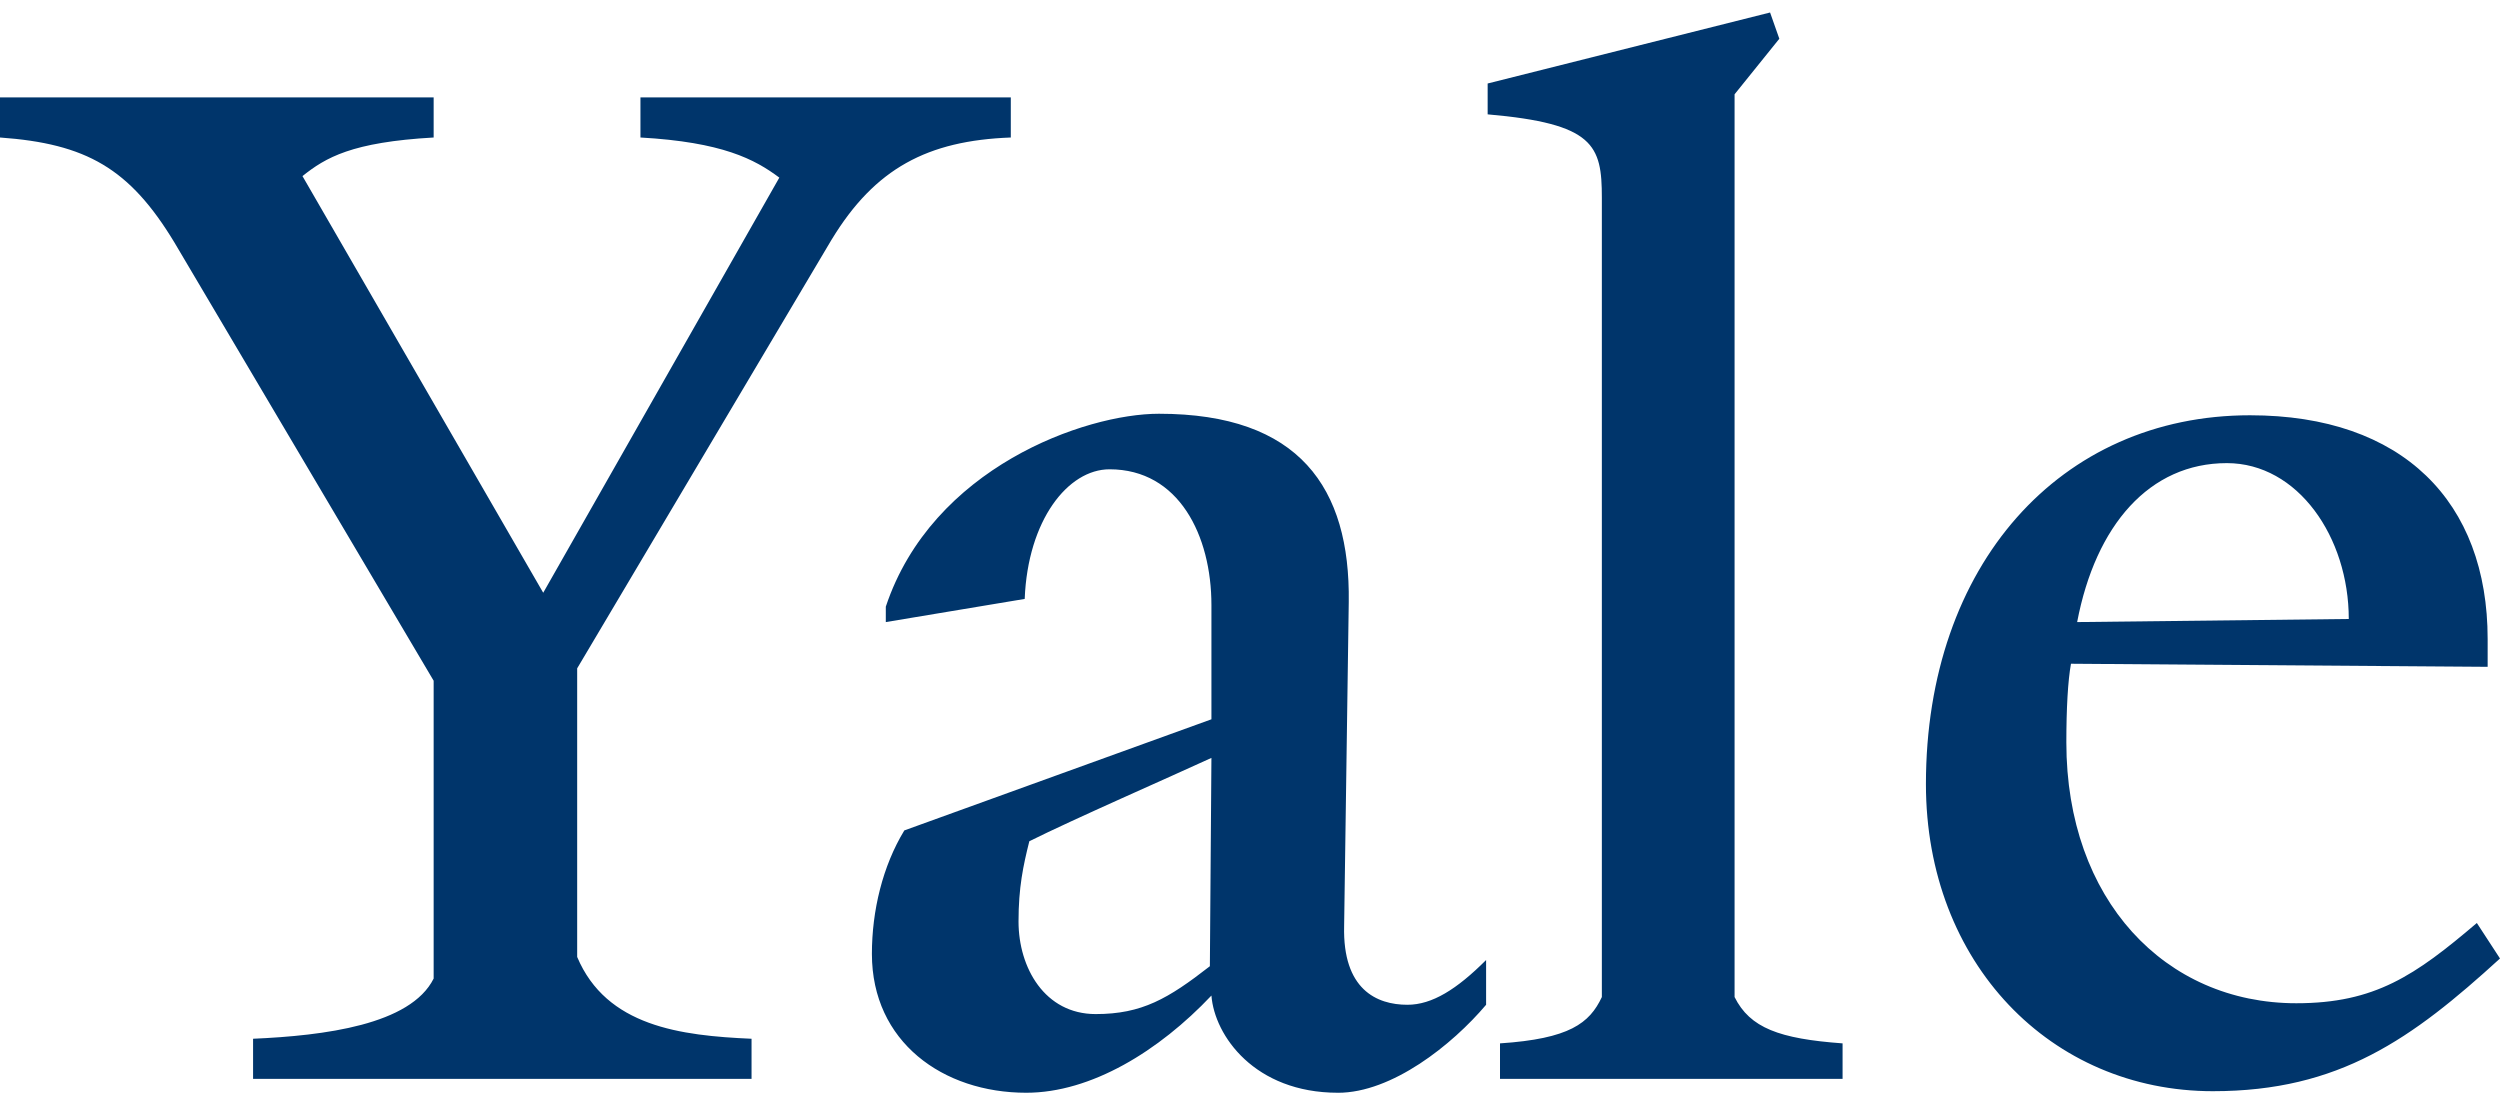
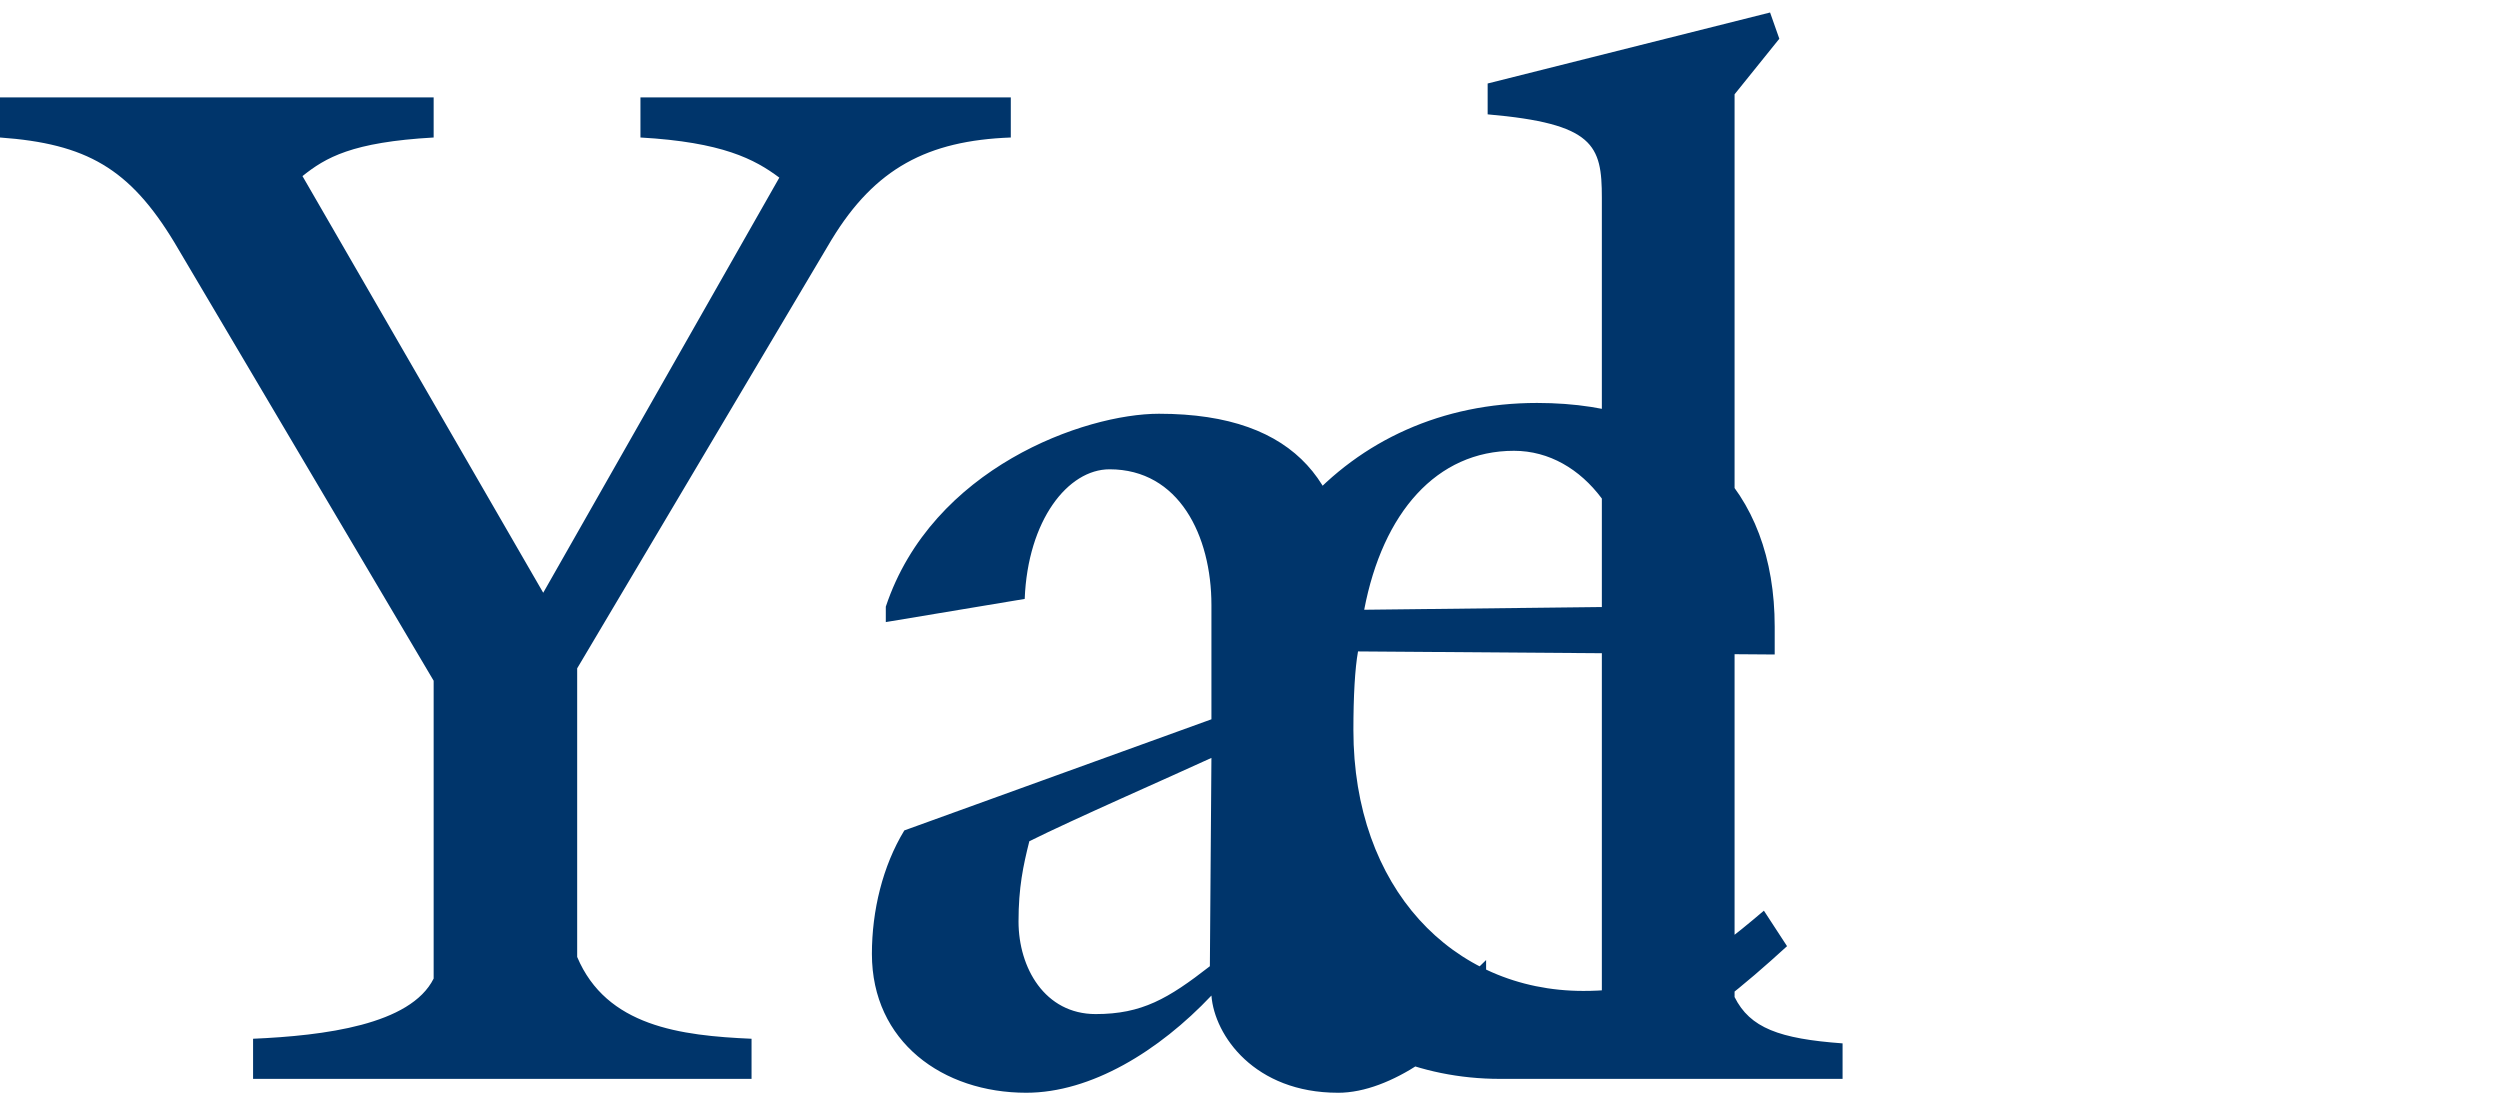
<svg xmlns="http://www.w3.org/2000/svg" width="100" height="44" viewBox="0 0 100 44">
-   <path d="M33.271 9.574l-10.184 17.16v11.544c1.172 2.778 4.135 3.148 6.975 3.272v1.605H10.123V41.55c2.84-.124 6.297-.556 7.223-2.407V27.229L6.976 9.698C5.185 6.735 3.456 5.748 0 5.5V3.895h17.346V5.5c-3.272.185-4.321.803-5.247 1.544l9.63 16.666 9.444-16.605c-.988-.74-2.284-1.42-5.555-1.605V3.895h14.814V5.5C37.1 5.624 35 6.735 33.272 9.574zM53.518 43.71c-3.333 0-4.938-2.284-5.061-3.888-2.1 2.222-4.815 3.888-7.408 3.888-3.333 0-6.173-2.037-6.173-5.555 0-1.729.432-3.519 1.297-4.938l12.284-4.445v-4.568c0-2.778-1.297-5.432-4.075-5.432-1.666 0-3.271 2.037-3.394 5.185l-5.556.926v-.617c1.851-5.556 7.963-7.716 10.925-7.716 5.618 0 7.655 2.962 7.593 7.53l-.185 12.963c-.062 2.531 1.296 3.148 2.531 3.148.987 0 1.975-.617 3.148-1.79v1.79c-1.358 1.606-3.765 3.52-5.926 3.52zM41.173 33.65c-.247.987-.432 1.851-.432 3.21 0 1.851 1.05 3.703 3.086 3.703 1.852 0 2.901-.617 4.568-1.914l.062-8.333c-1.605.74-5.556 2.47-7.284 3.334zM60 43.155v-1.42c2.778-.185 3.58-.803 4.074-1.853V7.907c0-2.099-.309-2.962-4.568-3.333V3.34L70.803.5l.37 1.05-1.79 2.222v36.11c.617 1.236 1.79 1.668 4.32 1.853v1.42H60zm28.518.493c-6.481 0-11.481-5.123-11.481-12.284 0-8.765 5.37-14.753 12.963-14.753 6.11 0 9.506 3.458 9.506 8.951v1.111l-16.667-.123c-.123.679-.185 1.79-.185 3.148 0 6.296 3.95 10.432 9.198 10.432 3.148 0 4.753-1.111 7.222-3.21l.926 1.42c-3.519 3.21-6.42 5.308-11.482 5.308zm.556-25.123c-3.087 0-5.247 2.469-5.988 6.358l10.865-.124c0-3.271-2.038-6.234-4.877-6.234z" fill-rule="nonzero" fill="#00356B" />
+   <path d="M33.271 9.574l-10.184 17.16v11.544c1.172 2.778 4.135 3.148 6.975 3.272v1.605H10.123V41.55c2.84-.124 6.297-.556 7.223-2.407V27.229L6.976 9.698C5.185 6.735 3.456 5.748 0 5.5V3.895h17.346V5.5c-3.272.185-4.321.803-5.247 1.544l9.63 16.666 9.444-16.605c-.988-.74-2.284-1.42-5.555-1.605V3.895h14.814V5.5C37.1 5.624 35 6.735 33.272 9.574zM53.518 43.71c-3.333 0-4.938-2.284-5.061-3.888-2.1 2.222-4.815 3.888-7.408 3.888-3.333 0-6.173-2.037-6.173-5.555 0-1.729.432-3.519 1.297-4.938l12.284-4.445v-4.568c0-2.778-1.297-5.432-4.075-5.432-1.666 0-3.271 2.037-3.394 5.185l-5.556.926v-.617c1.851-5.556 7.963-7.716 10.925-7.716 5.618 0 7.655 2.962 7.593 7.53l-.185 12.963c-.062 2.531 1.296 3.148 2.531 3.148.987 0 1.975-.617 3.148-1.79v1.79c-1.358 1.606-3.765 3.52-5.926 3.52zM41.173 33.65c-.247.987-.432 1.851-.432 3.21 0 1.851 1.05 3.703 3.086 3.703 1.852 0 2.901-.617 4.568-1.914l.062-8.333c-1.605.74-5.556 2.47-7.284 3.334zM60 43.155v-1.42c2.778-.185 3.58-.803 4.074-1.853V7.907c0-2.099-.309-2.962-4.568-3.333V3.34L70.803.5l.37 1.05-1.79 2.222v36.11c.617 1.236 1.79 1.668 4.32 1.853v1.42H60zc-6.481 0-11.481-5.123-11.481-12.284 0-8.765 5.37-14.753 12.963-14.753 6.11 0 9.506 3.458 9.506 8.951v1.111l-16.667-.123c-.123.679-.185 1.79-.185 3.148 0 6.296 3.95 10.432 9.198 10.432 3.148 0 4.753-1.111 7.222-3.21l.926 1.42c-3.519 3.21-6.42 5.308-11.482 5.308zm.556-25.123c-3.087 0-5.247 2.469-5.988 6.358l10.865-.124c0-3.271-2.038-6.234-4.877-6.234z" fill-rule="nonzero" fill="#00356B" />
</svg>